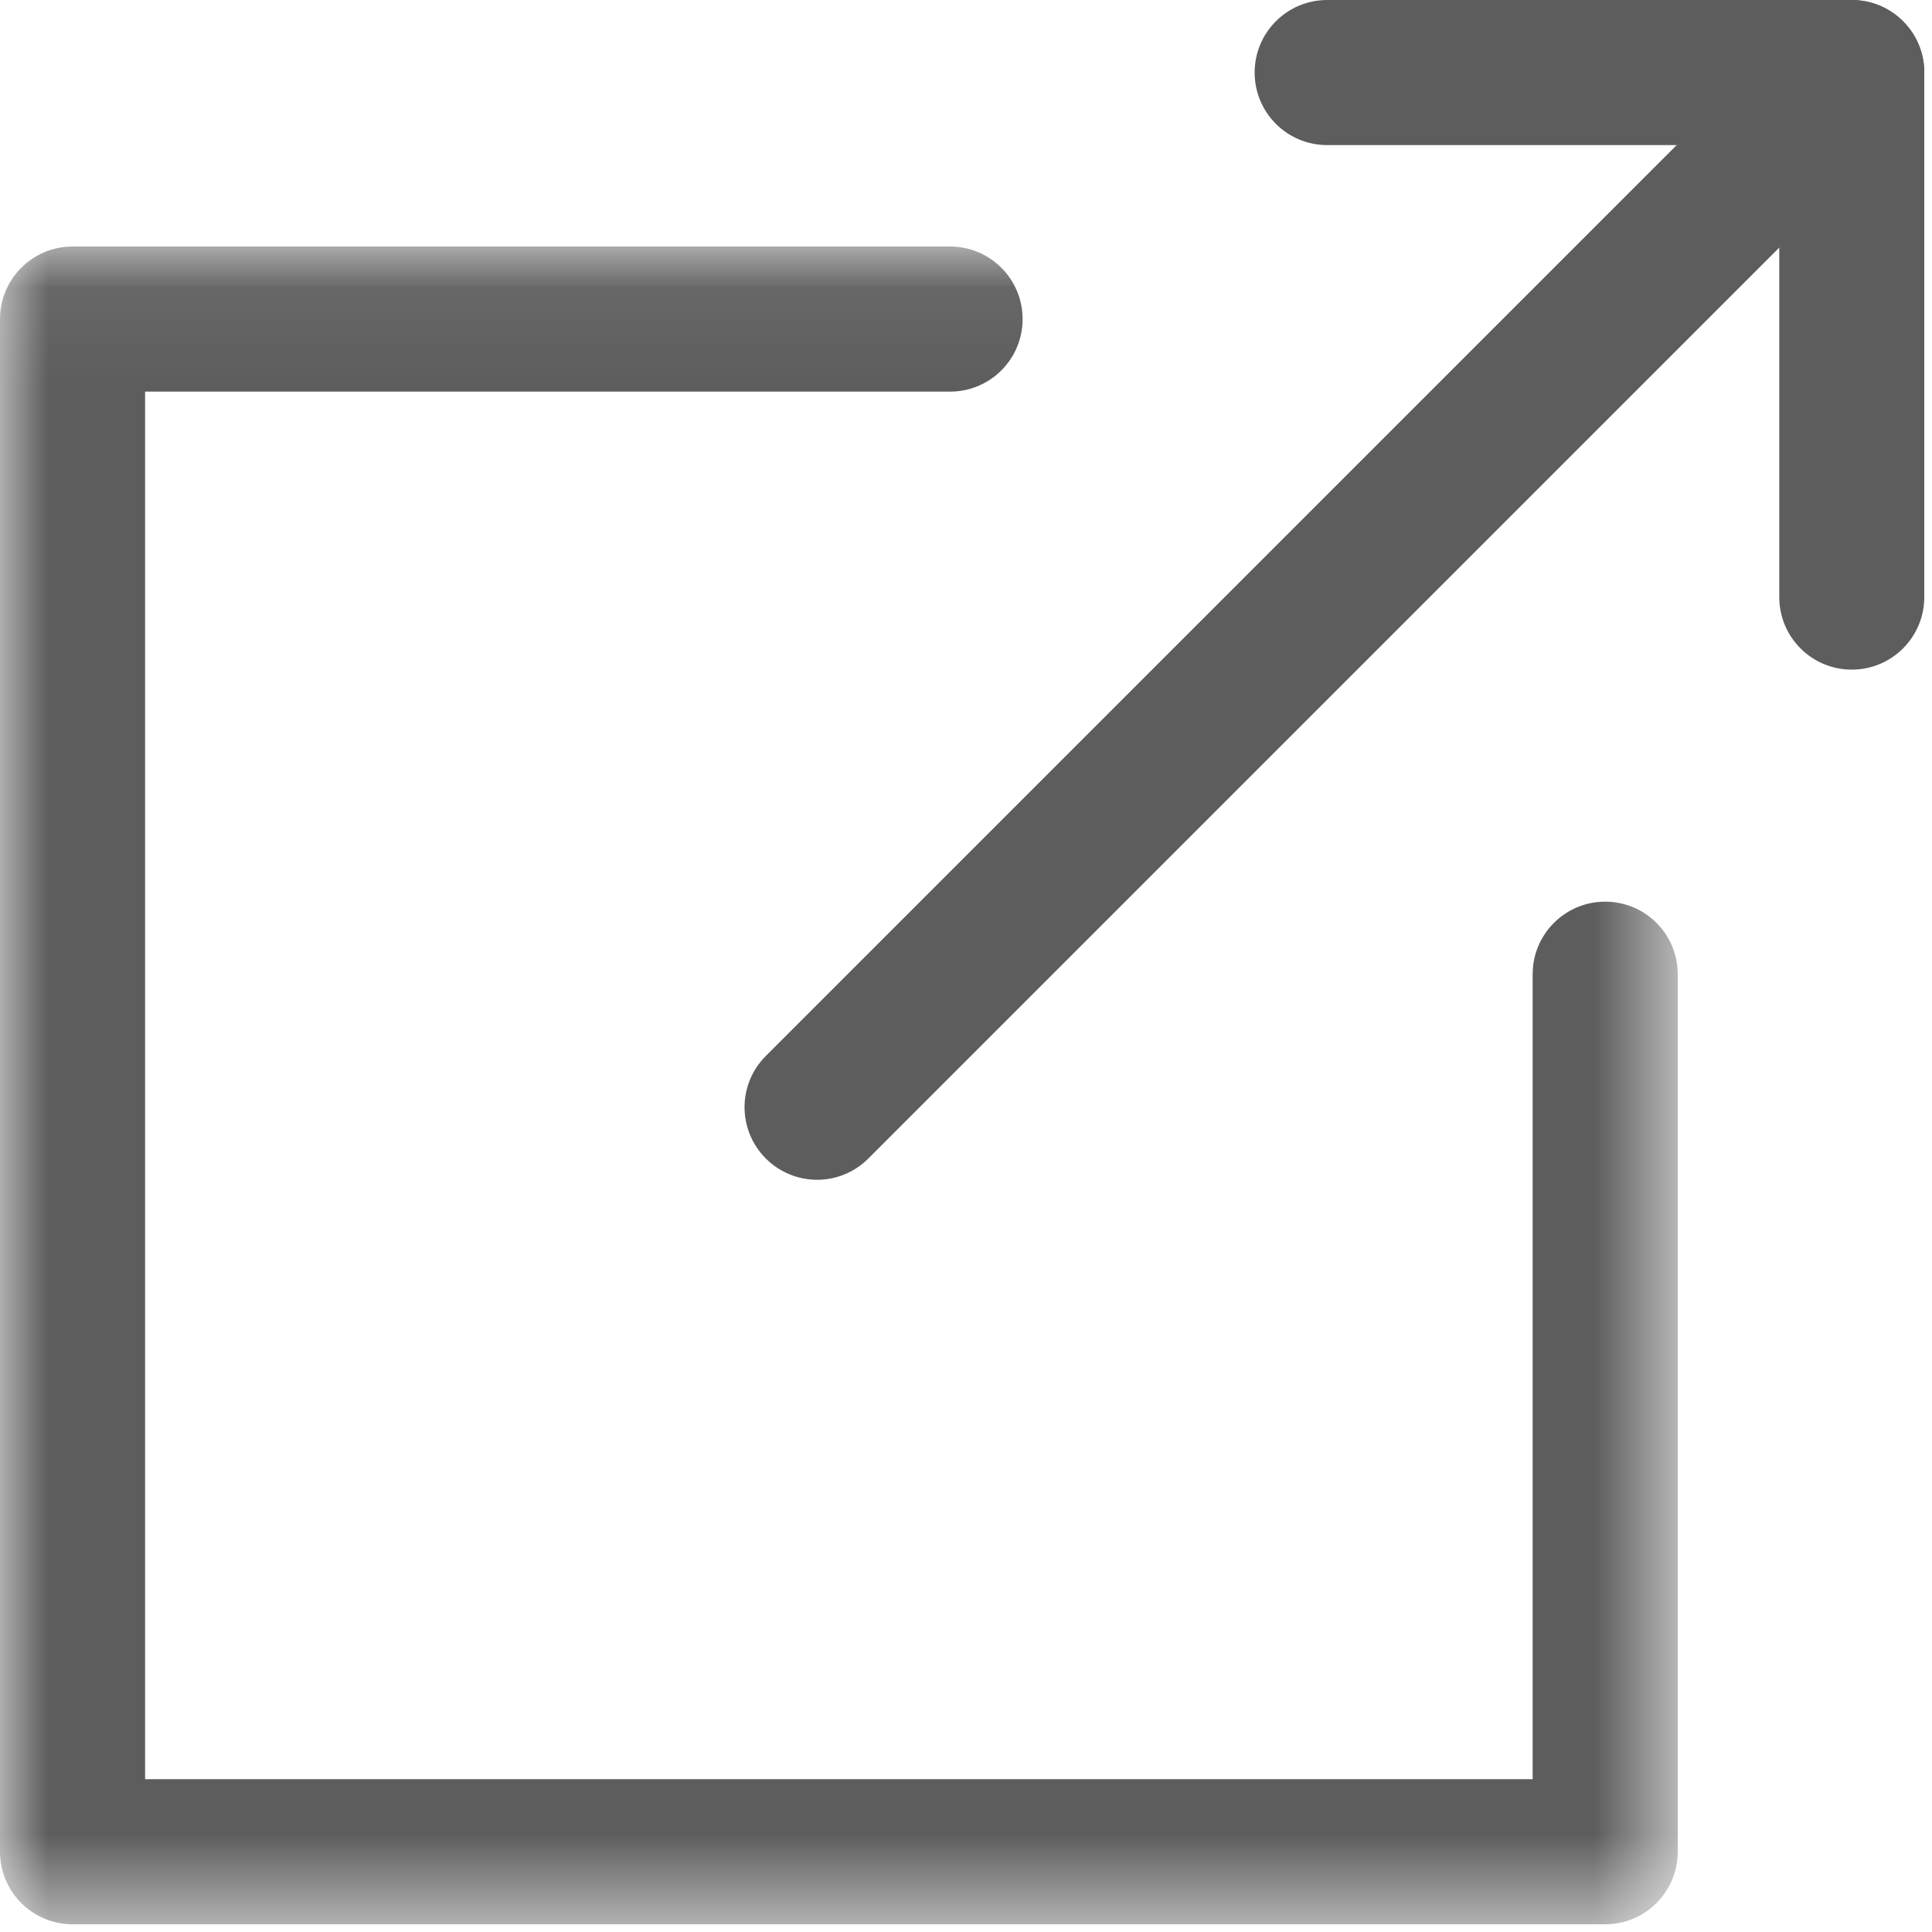
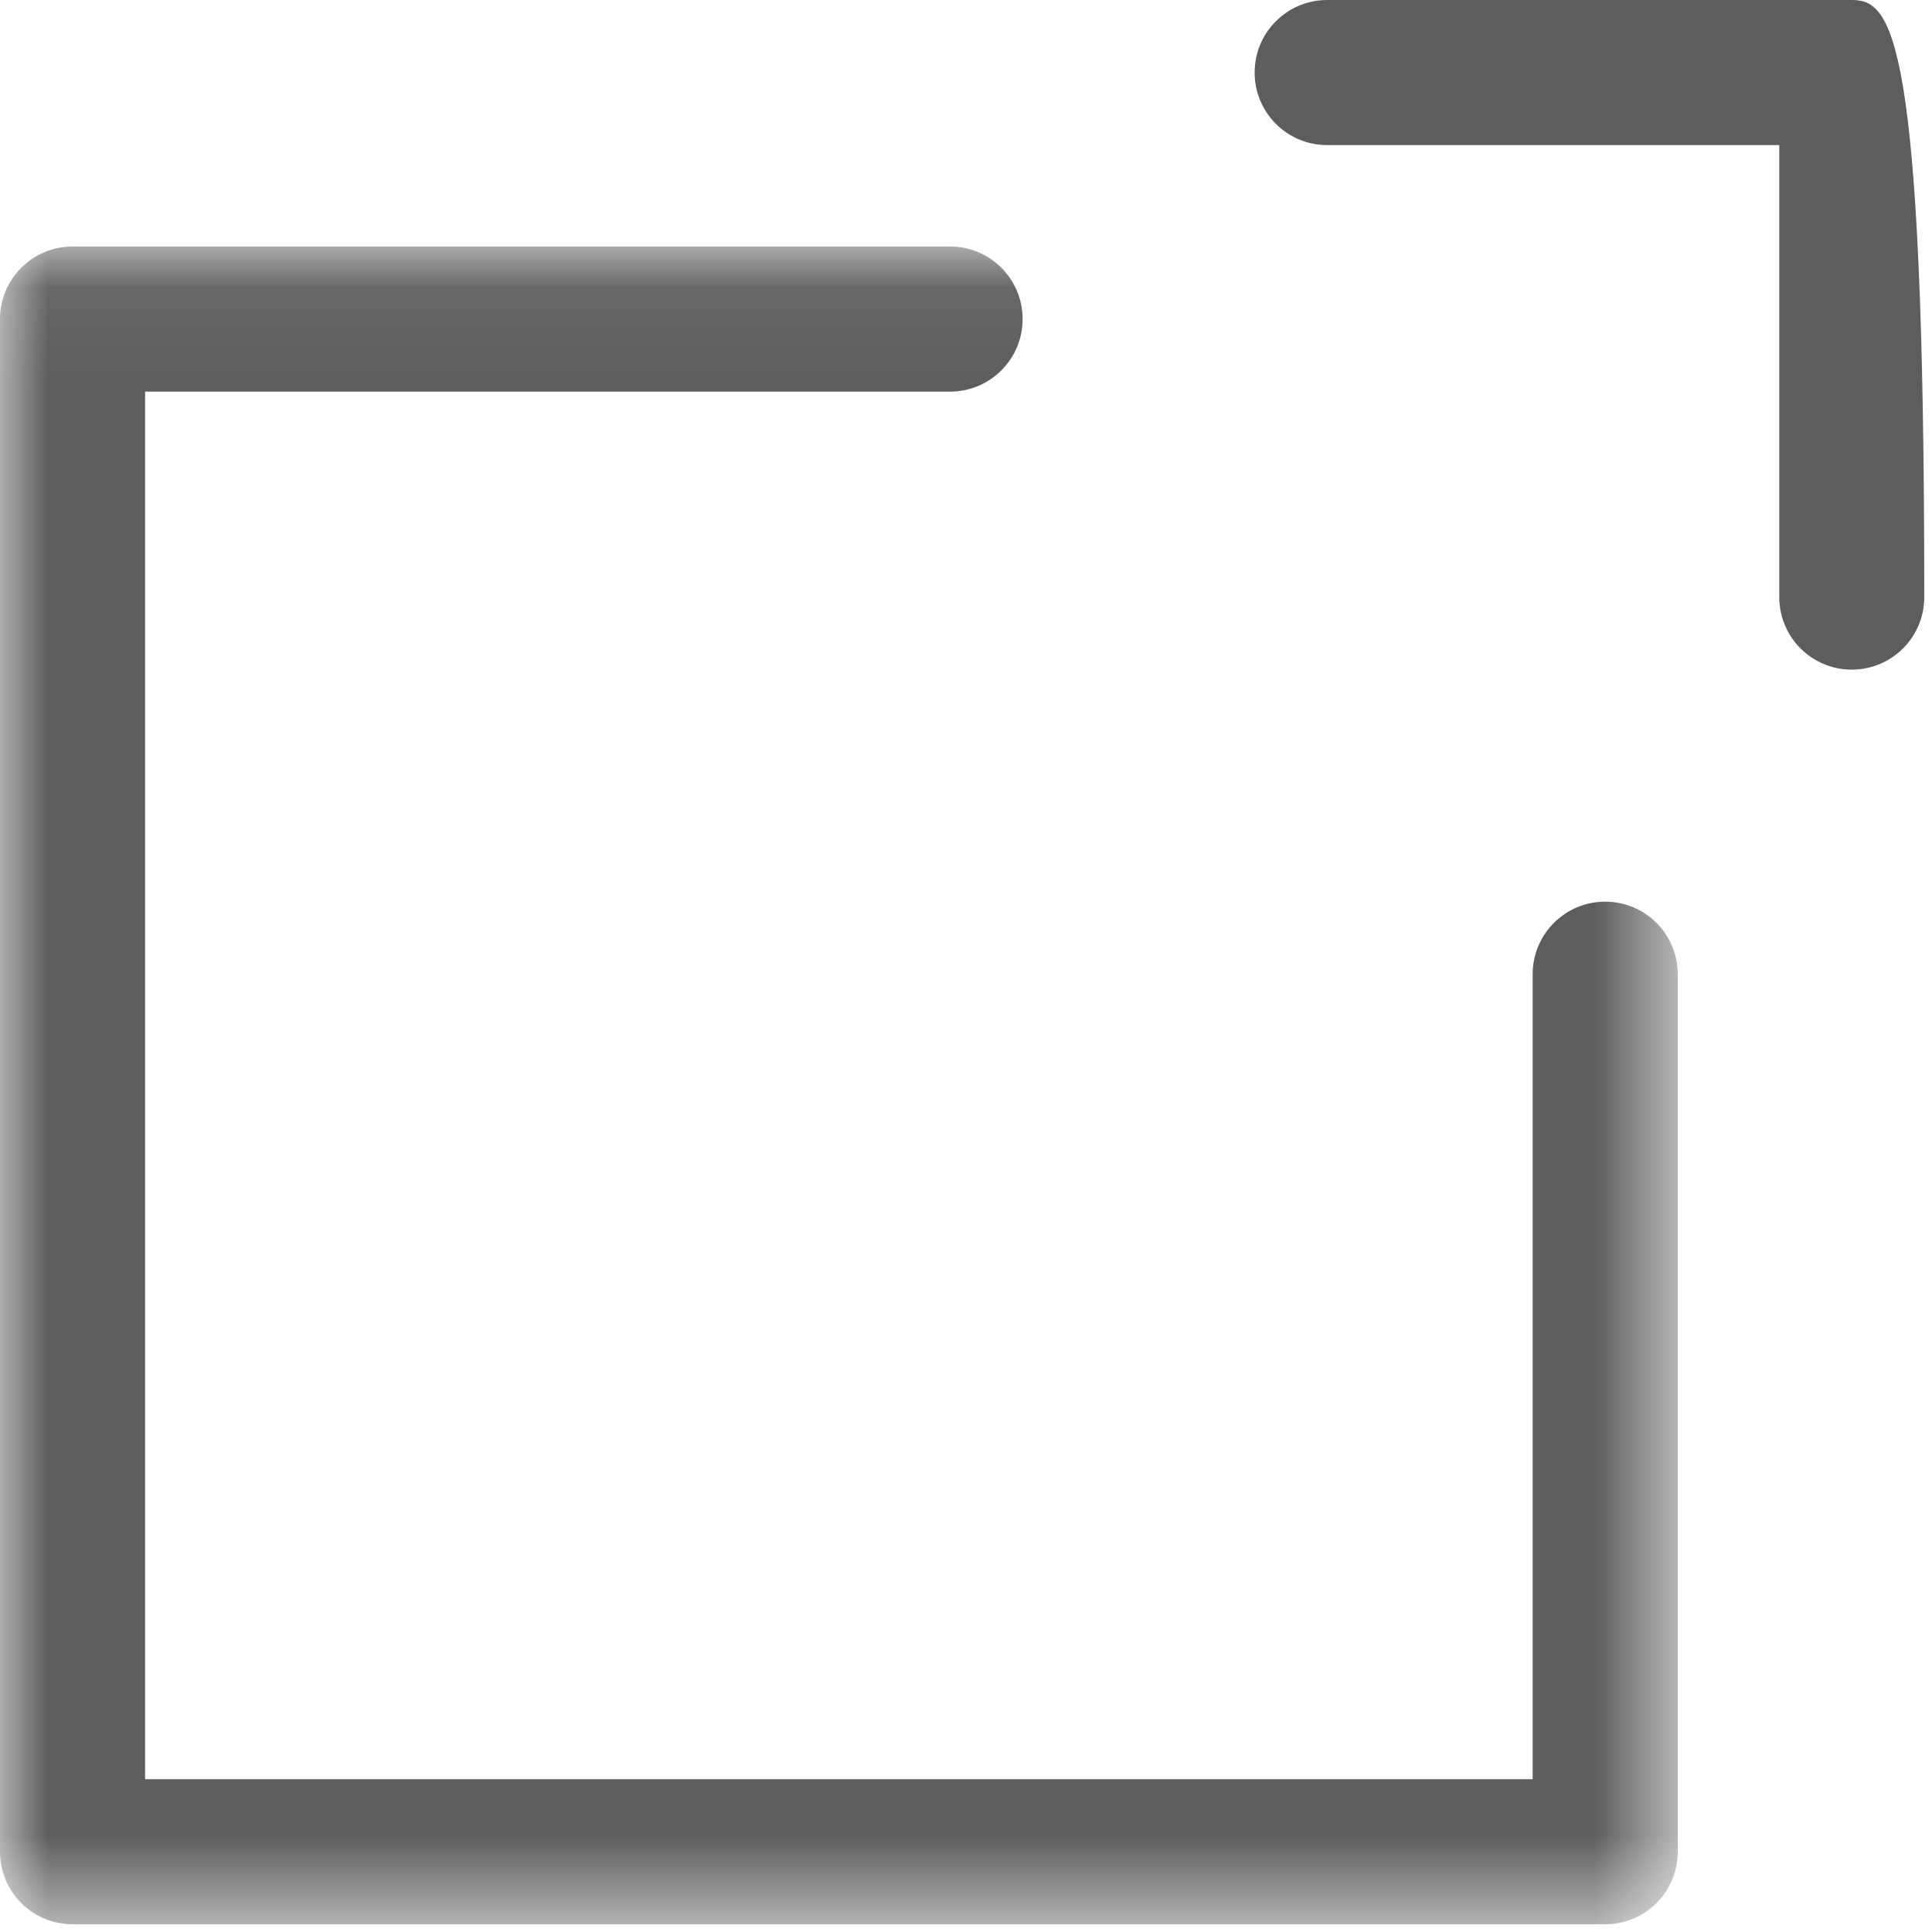
<svg xmlns="http://www.w3.org/2000/svg" xmlns:xlink="http://www.w3.org/1999/xlink" width="20px" height="20px" viewBox="0 0 20 20" version="1.1">
  <title>Export</title>
  <desc>Created with Sketch.</desc>
  <defs>
    <polygon id="path-1" points="3.41880342e-05 0.068 17.368 0.068 17.368 17.436 3.41880342e-05 17.436" />
  </defs>
  <g id="Page-1" stroke="none" stroke-width="1" fill="none" fill-rule="evenodd">
    <g id="Sphere-Calendar---Map---Past" transform="translate(-1187, -1081)">
      <g id="Export" transform="translate(1187, 1081)">
-         <path d="M19.169,5.12820513e-05 L13.739,5.12820513e-05 C13.324,5.12820513e-05 12.988,0.336 12.988,0.751 C12.988,1.166 13.324,1.502 13.739,1.502 L18.419,1.502 L18.419,6.181 C18.419,6.596 18.755,6.932 19.169,6.932 C19.584,6.932 19.92,6.596 19.92,6.181 L19.92,0.751 C19.92,0.336 19.584,5.12820513e-05 19.169,5.12820513e-05" id="Fill-1" fill="#5D5D5D" />
-         <path d="M19.7,0.22 C19.407,-0.073 18.932,-0.073 18.639,0.22 L7.928,10.931 C7.634,11.224 7.634,11.699 7.928,11.993 C8.074,12.139 8.266,12.213 8.459,12.213 C8.651,12.213 8.843,12.139 8.989,11.993 L19.7,1.282 C19.994,0.989 19.994,0.513 19.7,0.22" id="Fill-3" fill="#5D5D5D" />
+         <path d="M19.169,5.12820513e-05 L13.739,5.12820513e-05 C13.324,5.12820513e-05 12.988,0.336 12.988,0.751 C12.988,1.166 13.324,1.502 13.739,1.502 L18.419,1.502 L18.419,6.181 C18.419,6.596 18.755,6.932 19.169,6.932 C19.584,6.932 19.92,6.596 19.92,6.181 C19.92,0.336 19.584,5.12820513e-05 19.169,5.12820513e-05" id="Fill-1" fill="#5D5D5D" />
        <g id="Group-7" transform="translate(0, 2.484)">
          <mask id="mask-2" fill="white">
            <use xlink:href="#path-1" />
          </mask>
          <g id="Clip-6" />
          <path d="M16.617,6.85 C16.202,6.85 15.866,7.186 15.866,7.601 L15.866,15.934 L1.502,15.934 L1.502,1.57 L9.835,1.57 C10.25,1.57 10.586,1.234 10.586,0.819 C10.586,0.404 10.25,0.068 9.835,0.068 L0.751,0.068 C0.336,0.068 3.41880342e-05,0.404 3.41880342e-05,0.819 L3.41880342e-05,16.685 C3.41880342e-05,17.1 0.336,17.436 0.751,17.436 L16.617,17.436 C17.032,17.436 17.368,17.1 17.368,16.685 L17.368,7.601 C17.368,7.186 17.032,6.85 16.617,6.85" id="Fill-5" fill="#5D5D5D" mask="url(#mask-2)" />
        </g>
      </g>
    </g>
  </g>
</svg>